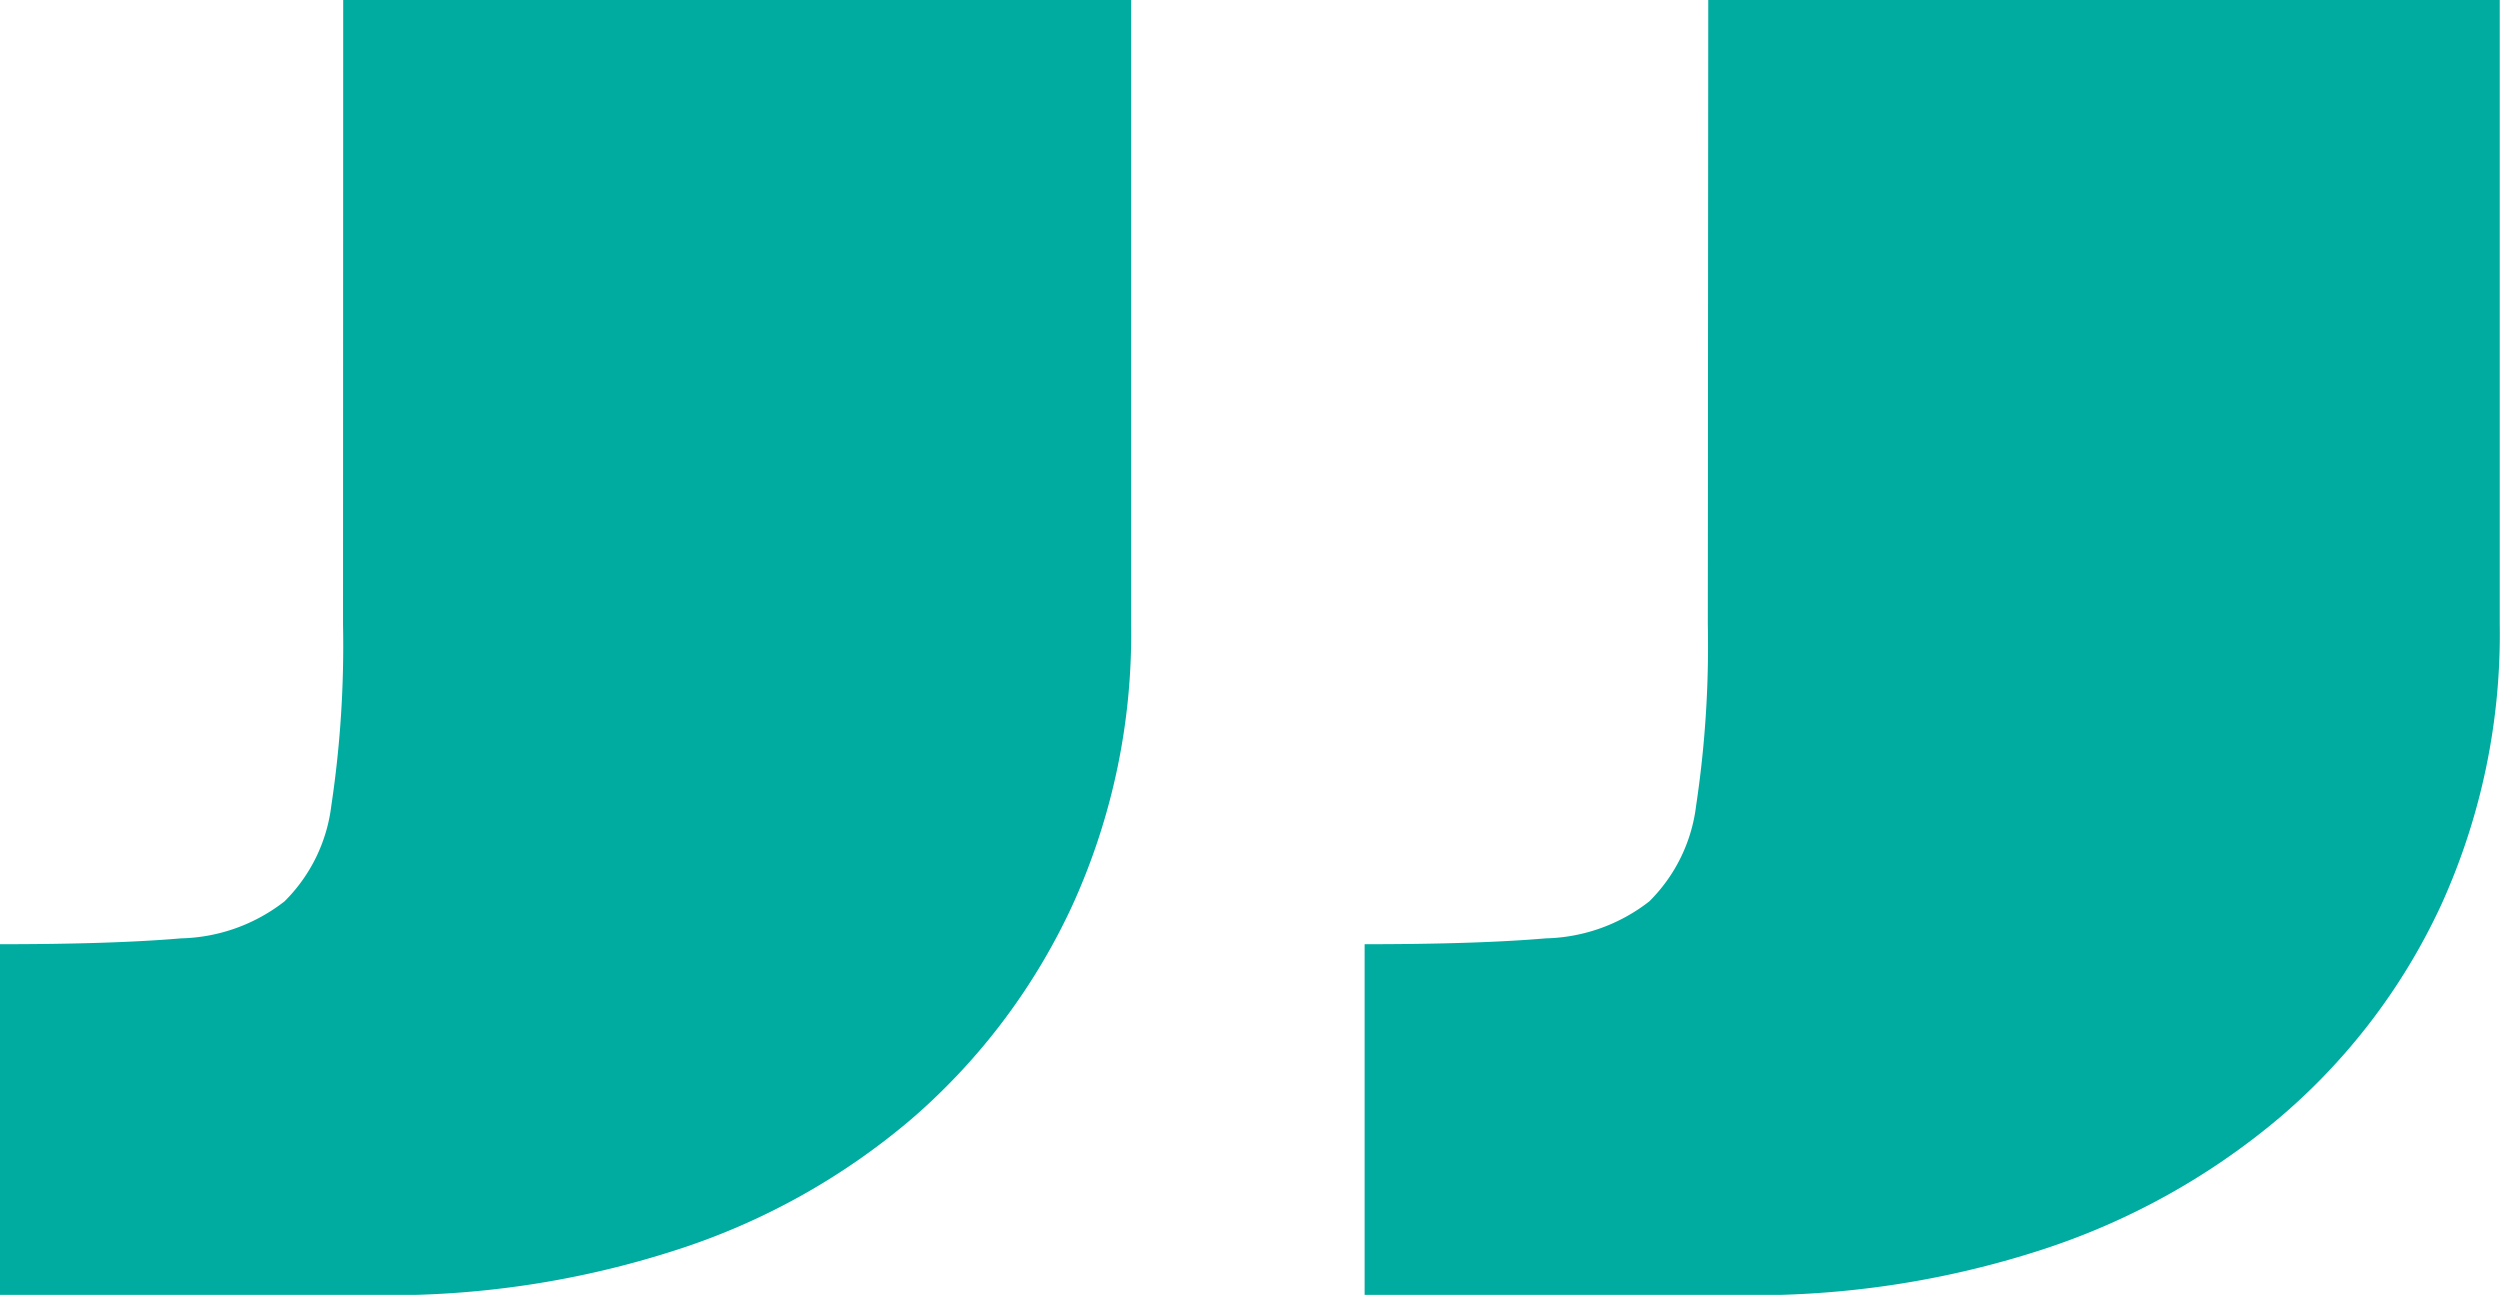
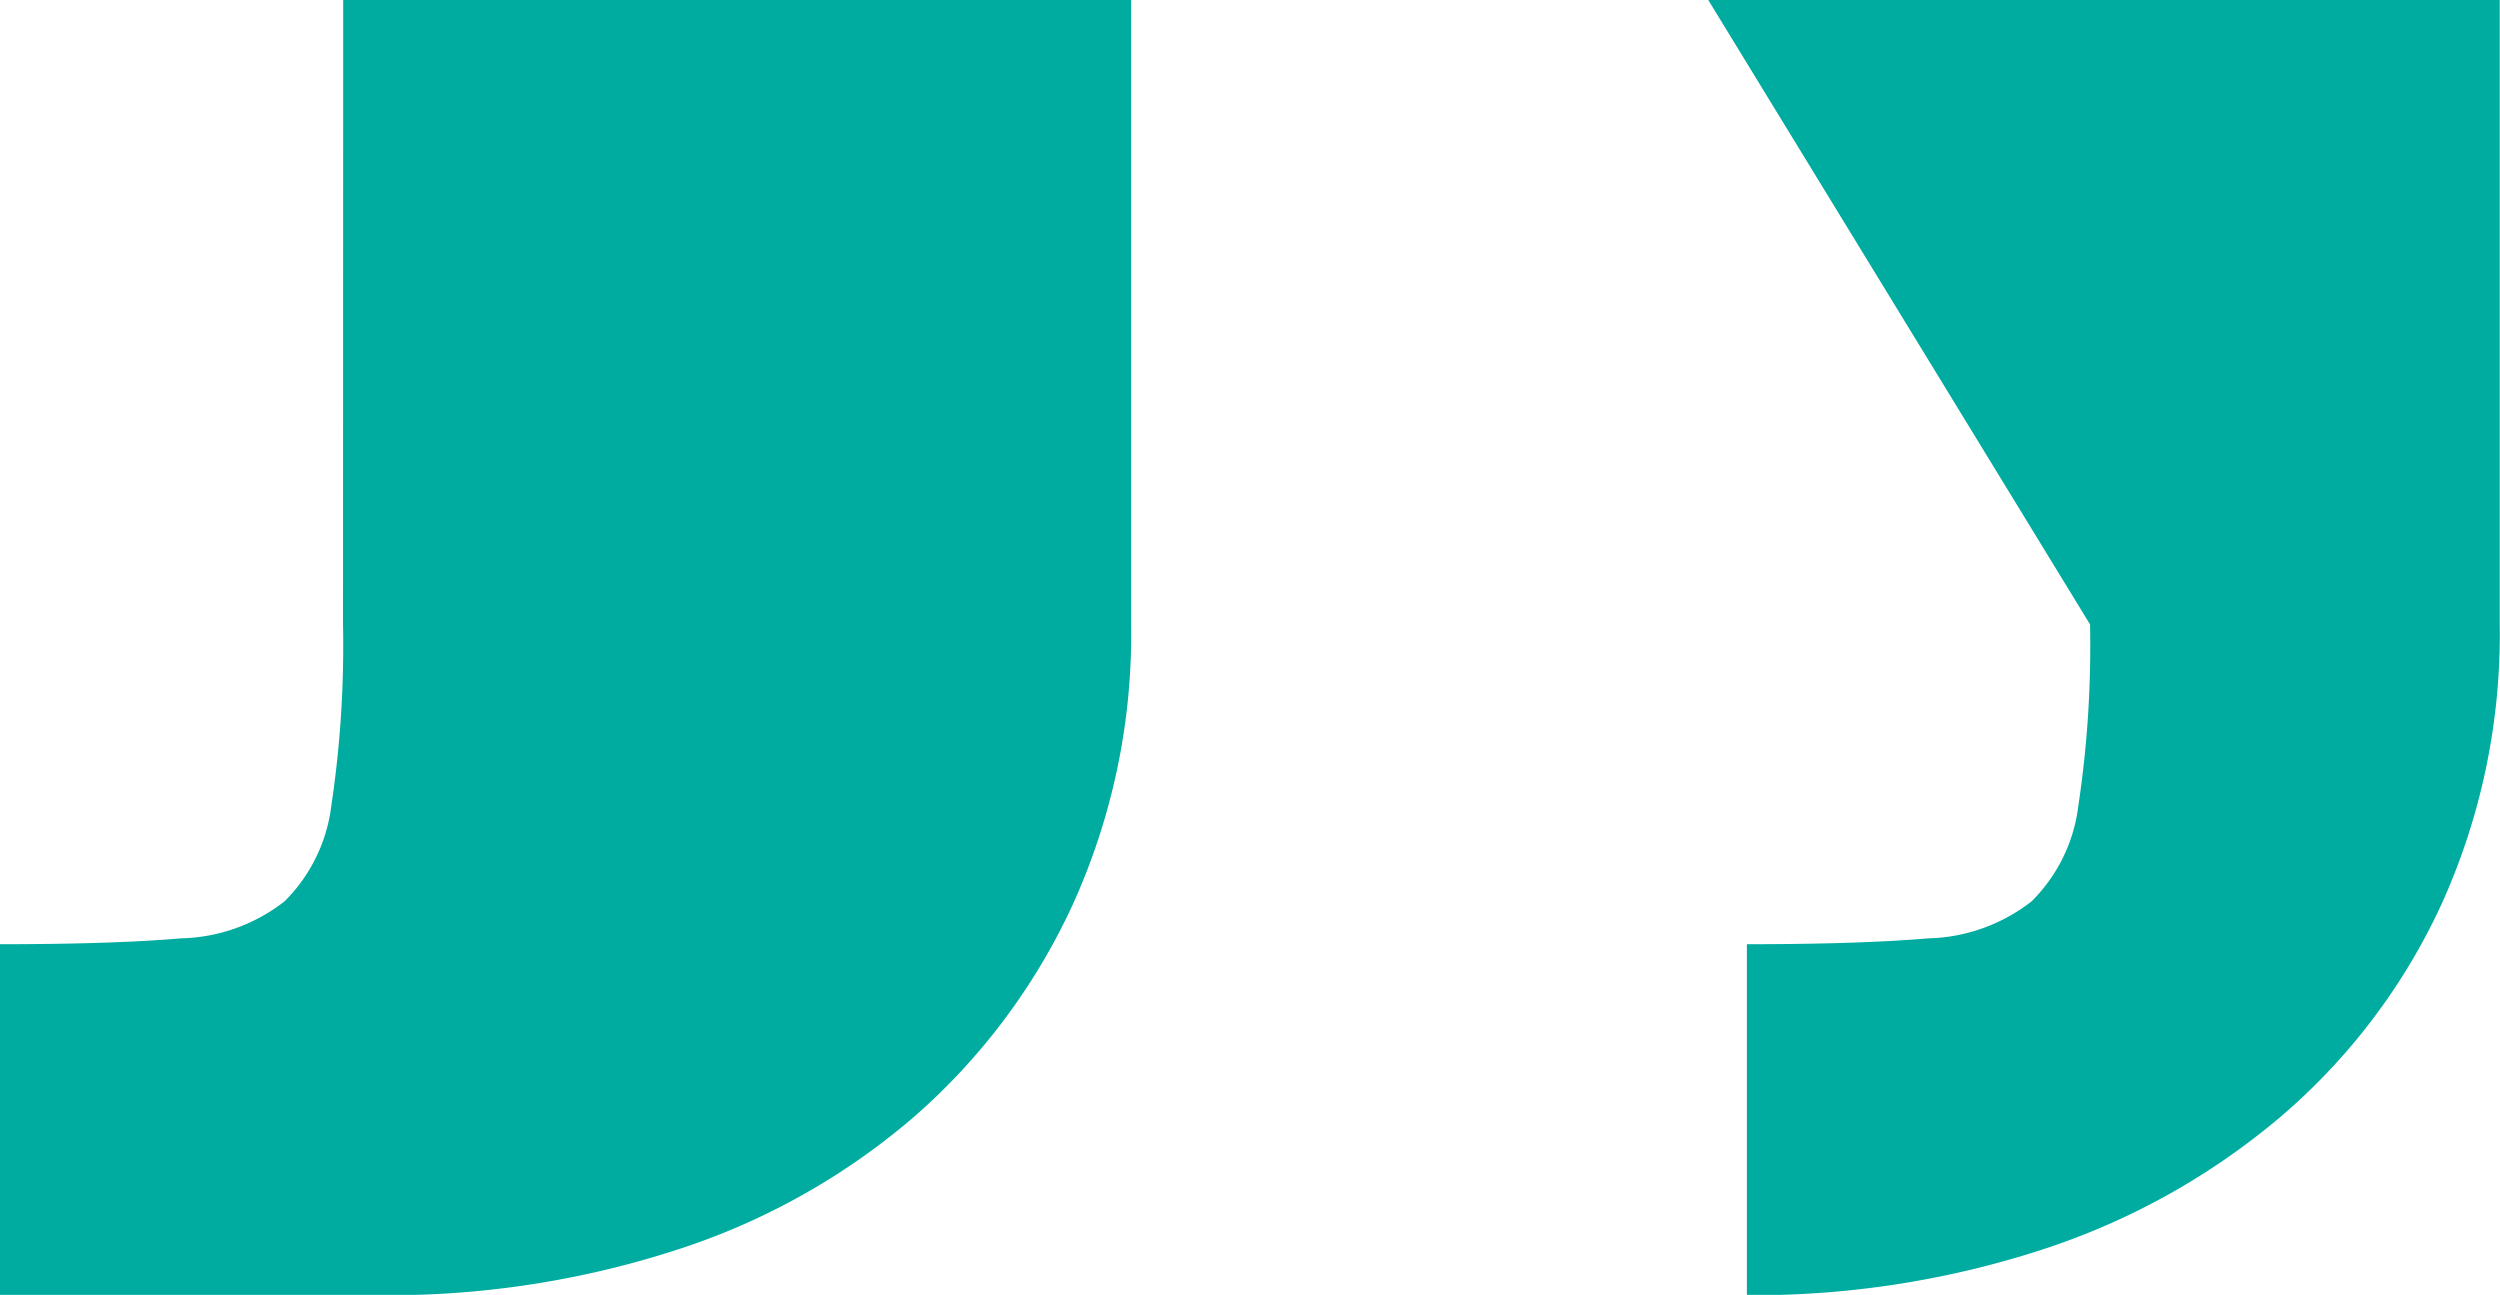
<svg xmlns="http://www.w3.org/2000/svg" width="28.169" height="14.59" viewBox="0 0 28.169 14.59">
-   <path id="Trazado_6774" data-name="Trazado 6774" d="M16.518,32.243H7.6V25.212a7.366,7.366,0,0,1,.659-3.164,7,7,0,0,1,1.824-2.4,7.971,7.971,0,0,1,2.7-1.494,10.5,10.5,0,0,1,3.3-.505h4.307v3.955q-1.274,0-2.043.066a1.967,1.967,0,0,0-1.165.417,1.828,1.828,0,0,0-.527,1.077,12.122,12.122,0,0,0-.132,2.043Zm15.381,0H23.021V25.212a7.366,7.366,0,0,1,.659-3.164,7.127,7.127,0,0,1,1.8-2.4,7.734,7.734,0,0,1,2.681-1.494,10.5,10.5,0,0,1,3.3-.505h4.307v3.955q-1.274,0-2.043.066a1.967,1.967,0,0,0-1.165.417,1.828,1.828,0,0,0-.527,1.077,12.122,12.122,0,0,0-.132,2.043Z" transform="translate(35.766 32.243) rotate(180)" fill="#00aca0" />
+   <path id="Trazado_6774" data-name="Trazado 6774" d="M16.518,32.243H7.6V25.212a7.366,7.366,0,0,1,.659-3.164,7,7,0,0,1,1.824-2.4,7.971,7.971,0,0,1,2.7-1.494,10.5,10.5,0,0,1,3.3-.505v3.955q-1.274,0-2.043.066a1.967,1.967,0,0,0-1.165.417,1.828,1.828,0,0,0-.527,1.077,12.122,12.122,0,0,0-.132,2.043Zm15.381,0H23.021V25.212a7.366,7.366,0,0,1,.659-3.164,7.127,7.127,0,0,1,1.8-2.4,7.734,7.734,0,0,1,2.681-1.494,10.5,10.5,0,0,1,3.3-.505h4.307v3.955q-1.274,0-2.043.066a1.967,1.967,0,0,0-1.165.417,1.828,1.828,0,0,0-.527,1.077,12.122,12.122,0,0,0-.132,2.043Z" transform="translate(35.766 32.243) rotate(180)" fill="#00aca0" />
</svg>